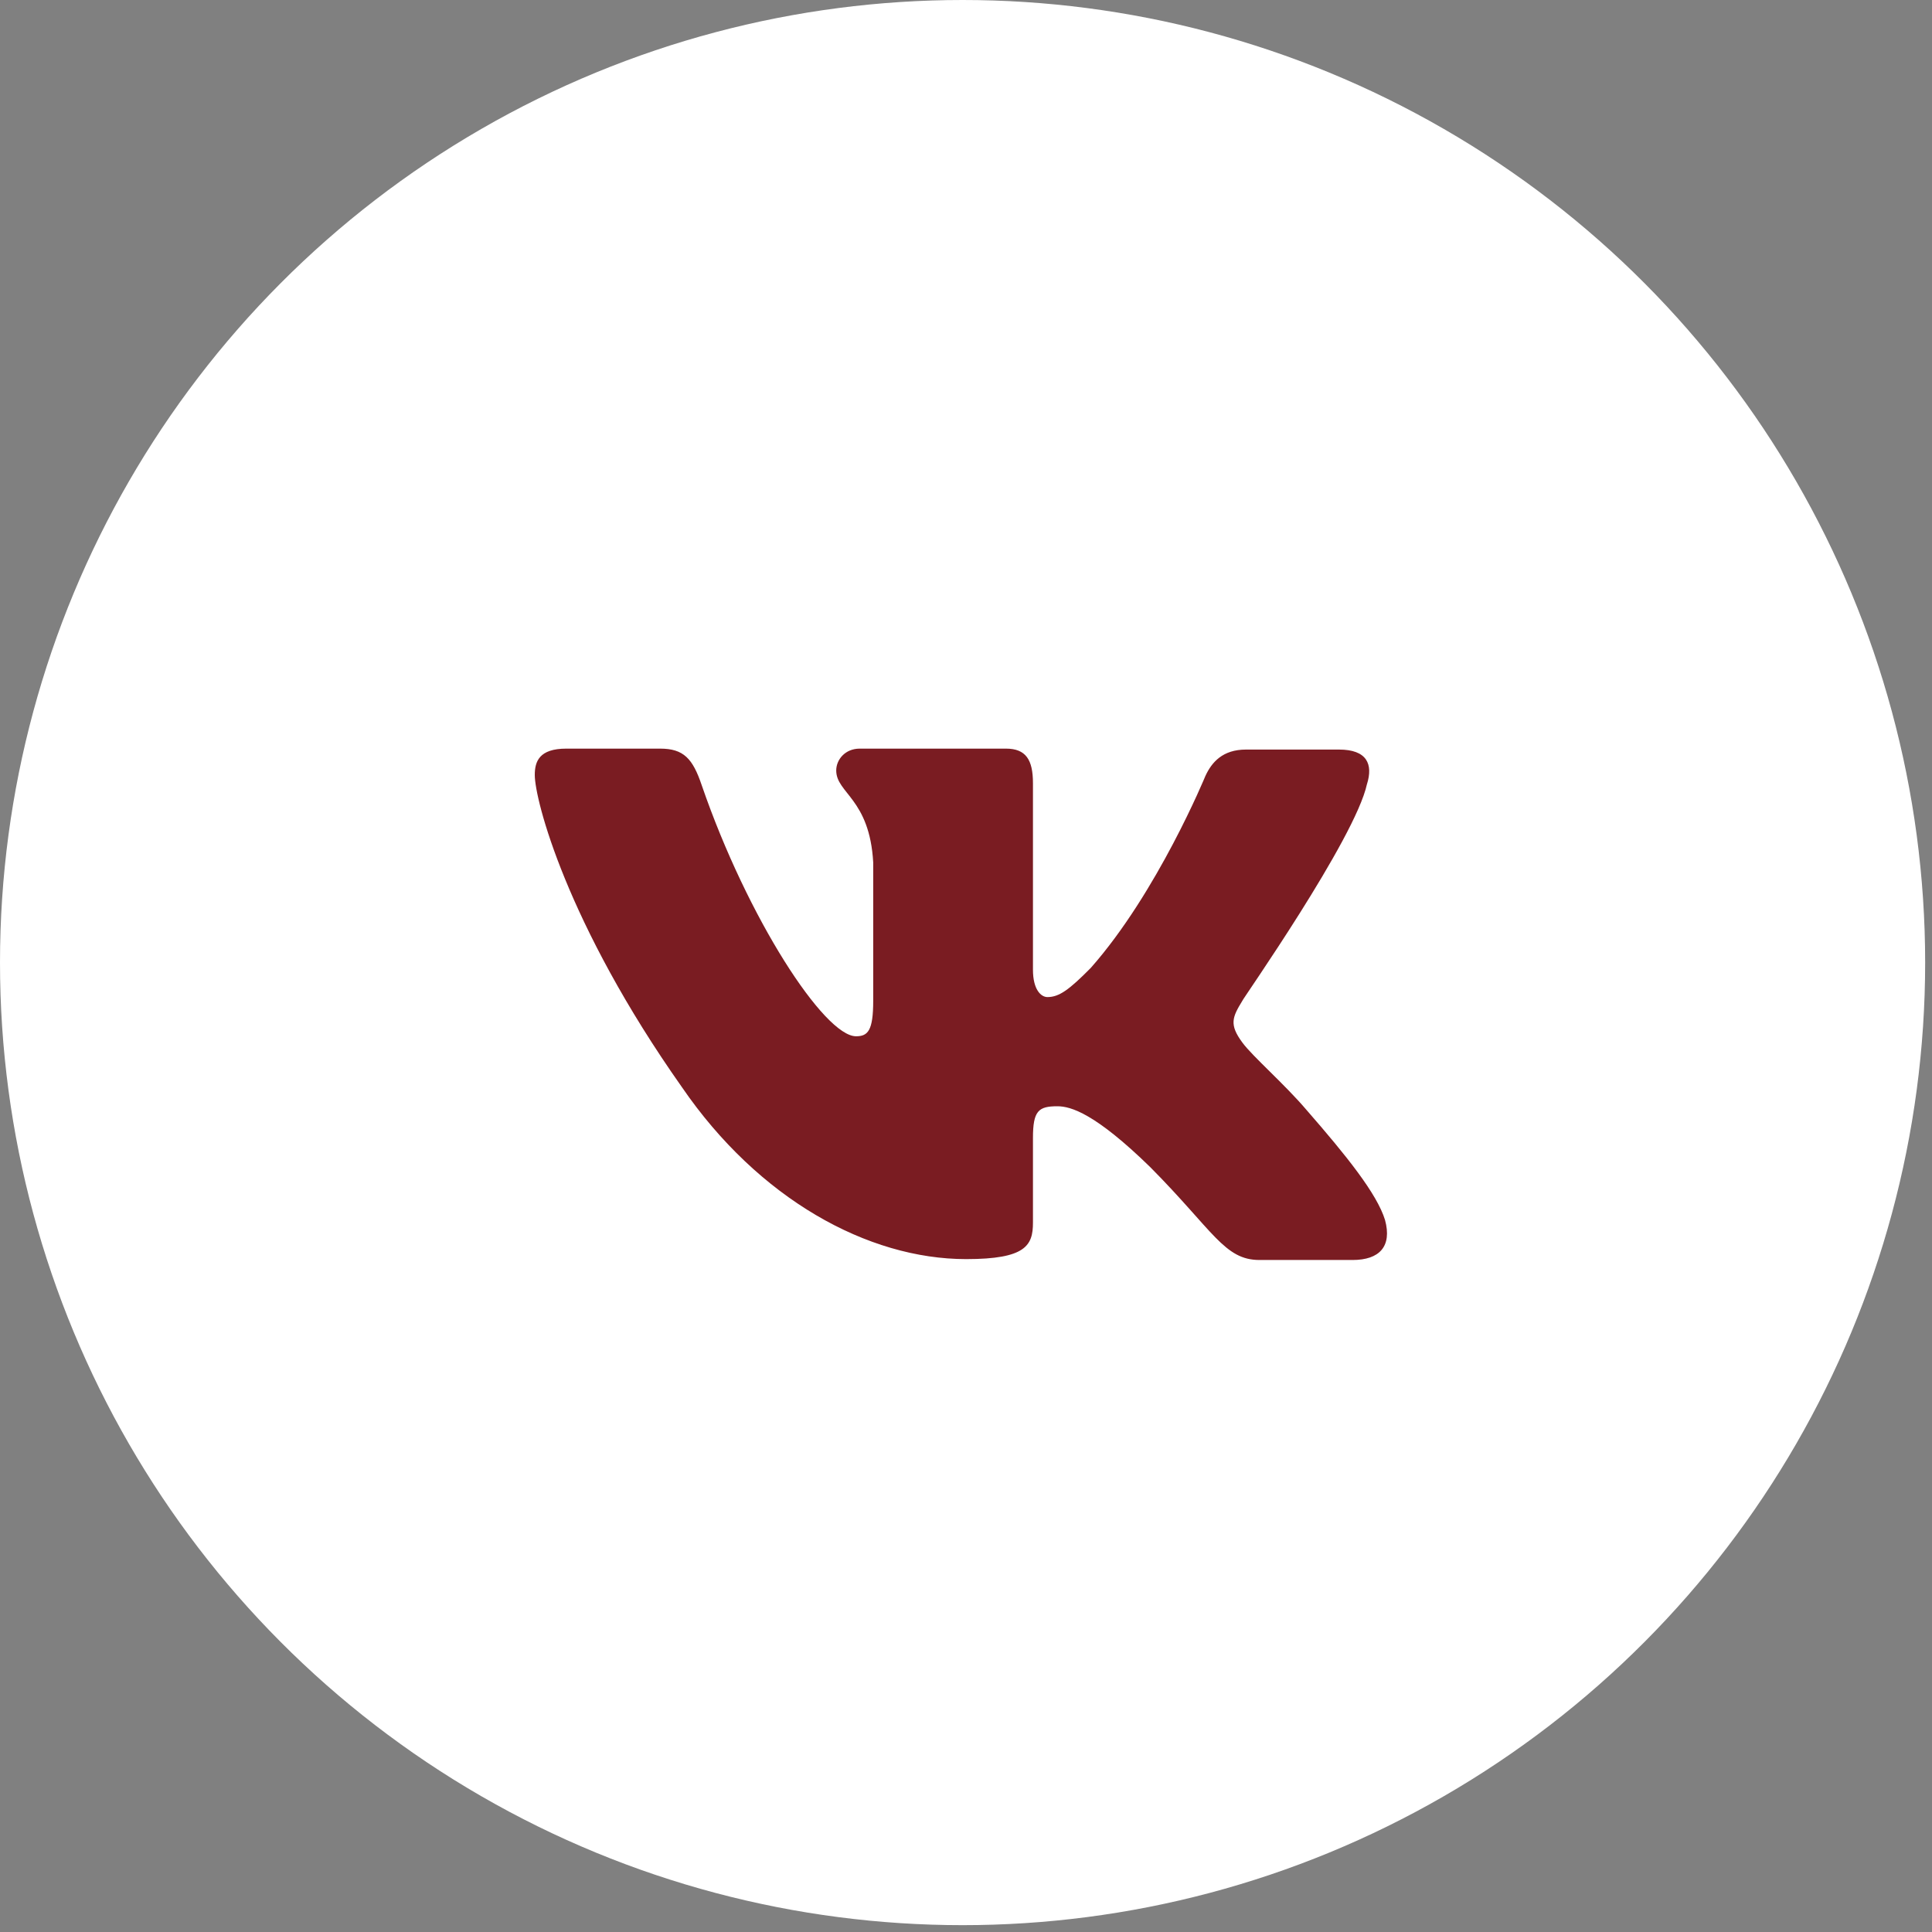
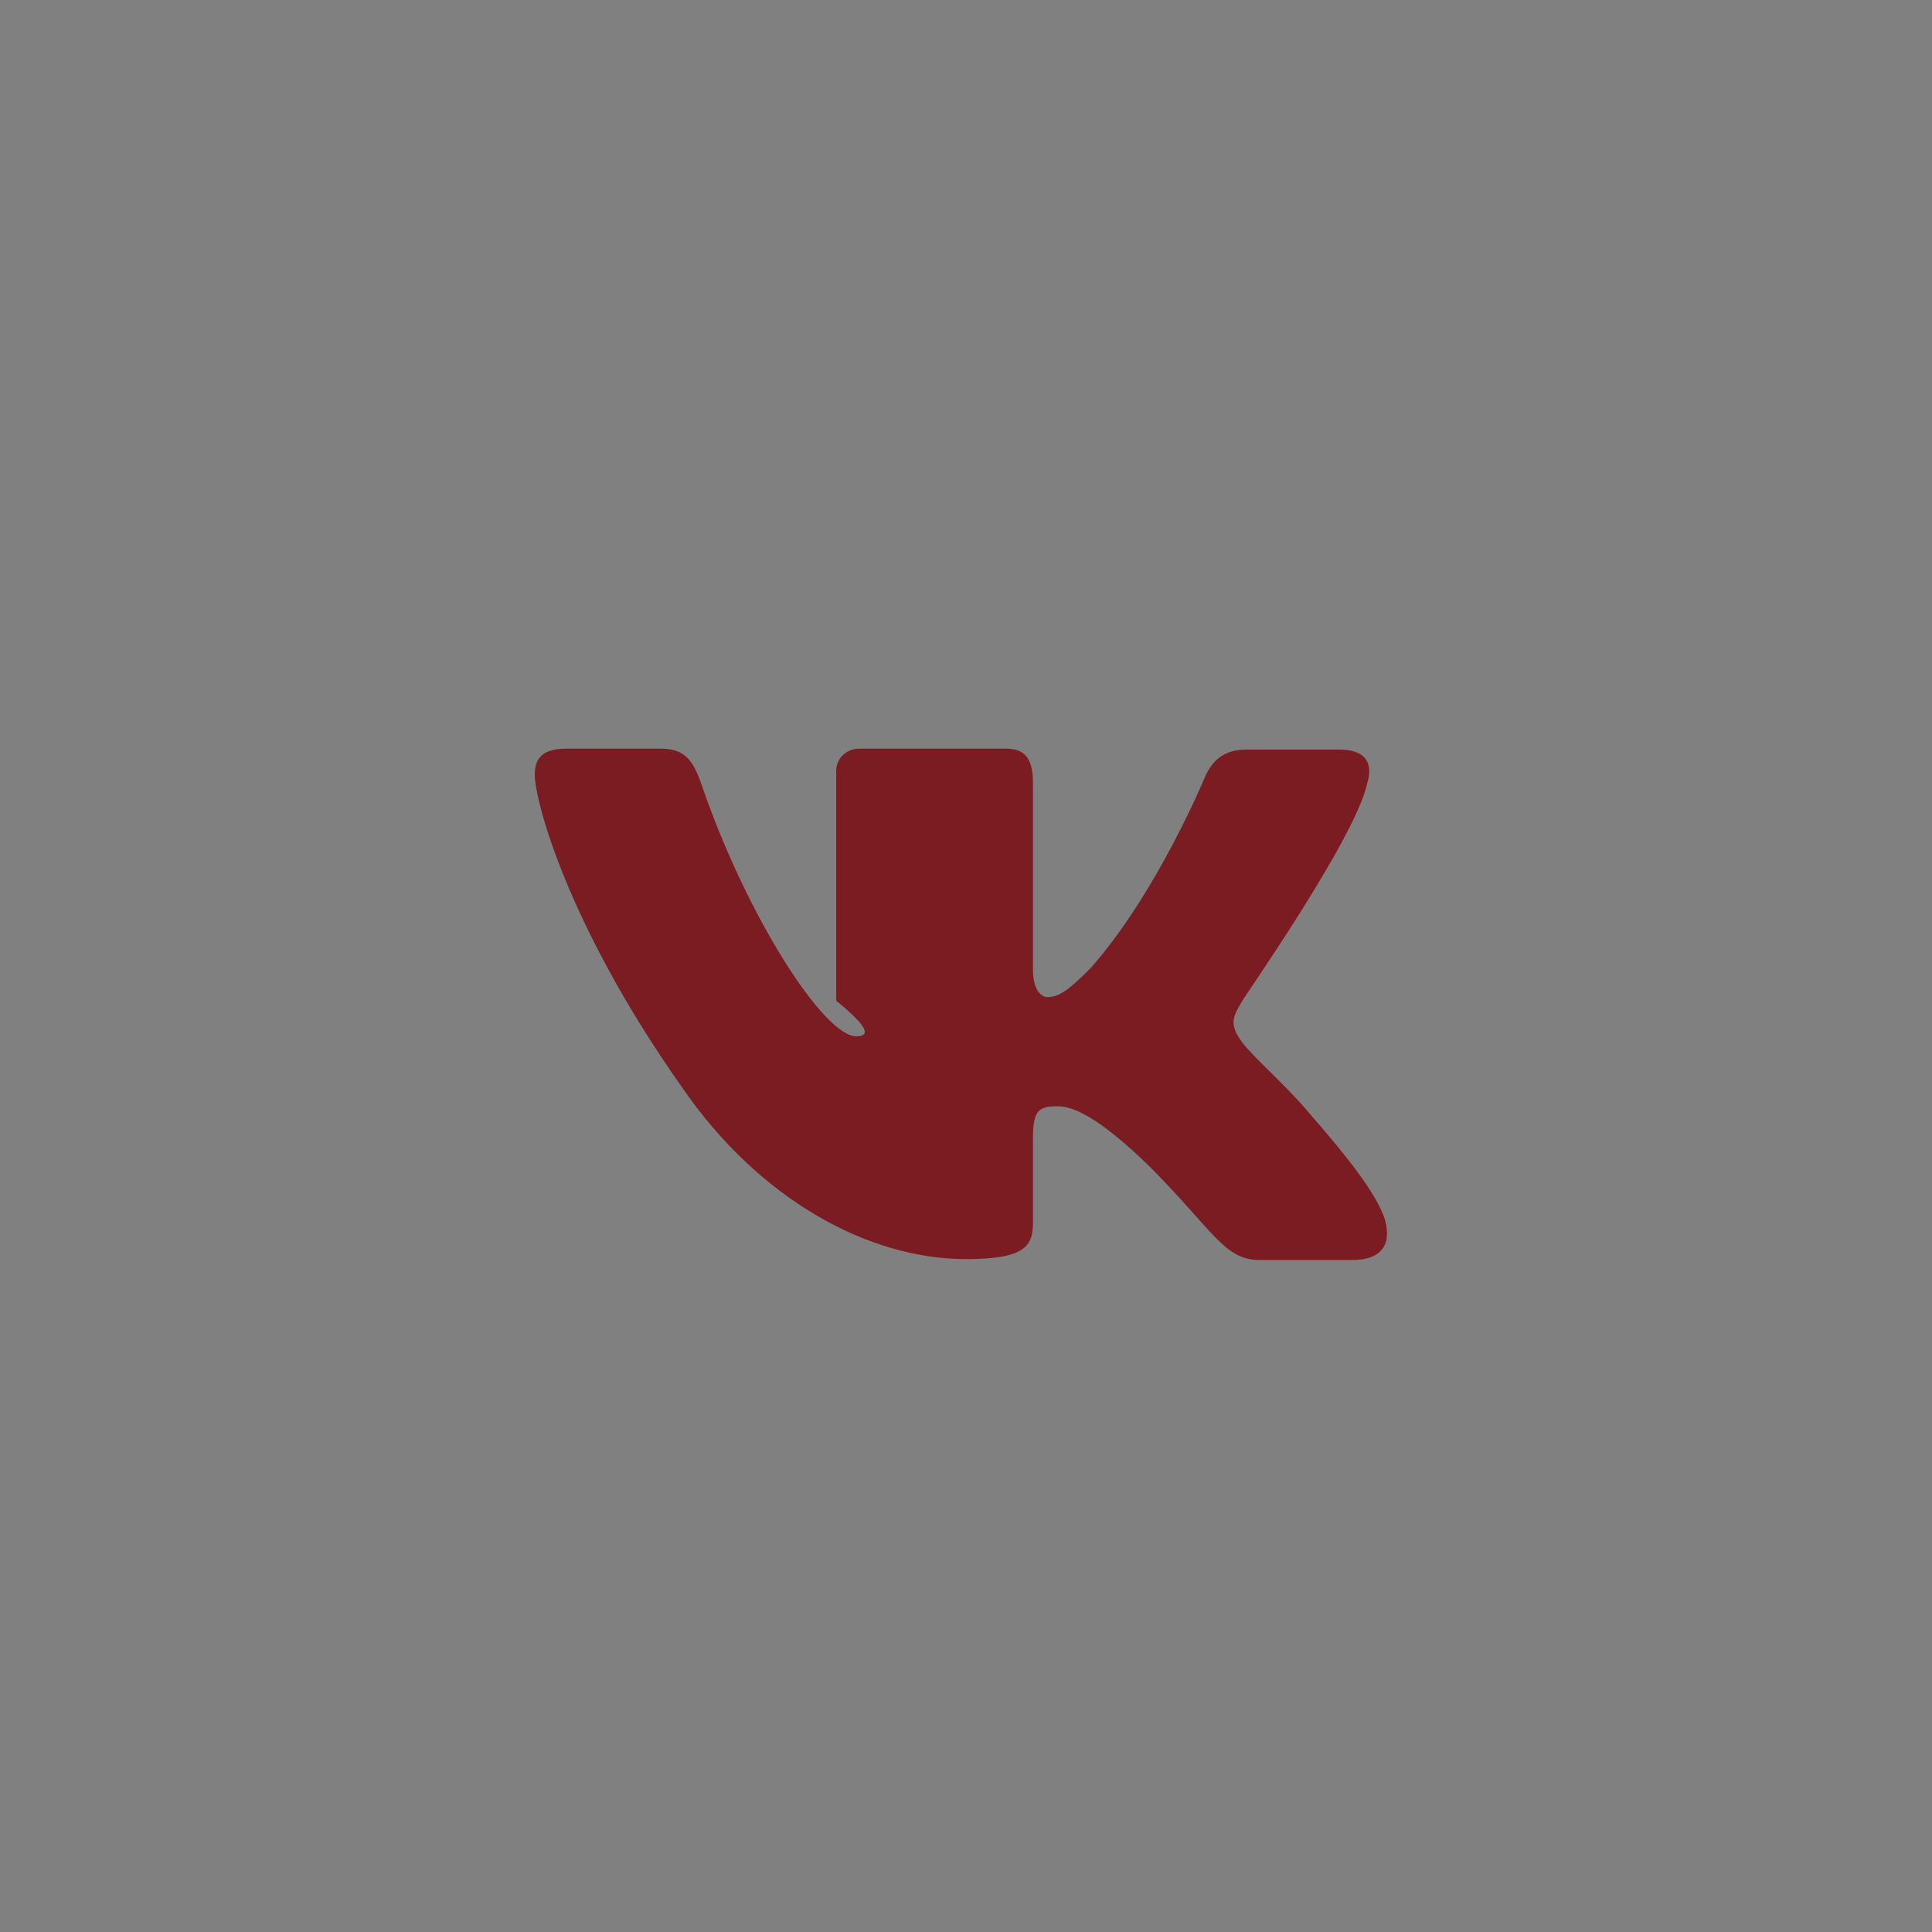
<svg xmlns="http://www.w3.org/2000/svg" width="35" height="35" viewBox="0 0 35 35" fill="none">
  <rect x="0" y="0" width="35" height="35" fill="#808080" stroke="none" />
-   <circle cx="17.438" cy="17.438" r="17.438" fill="white" />
-   <path fill-rule="evenodd" clip-rule="evenodd" d="M24.764 14.206C24.878 13.843 24.764 13.579 24.257 13.579H22.572C22.148 13.579 21.951 13.81 21.837 14.057C21.837 14.057 20.97 16.167 19.76 17.535C19.368 17.931 19.188 18.063 18.975 18.063C18.861 18.063 18.713 17.931 18.713 17.568V14.189C18.713 13.76 18.583 13.562 18.223 13.562H15.574C15.312 13.562 15.149 13.76 15.149 13.958C15.149 14.37 15.754 14.469 15.819 15.623V18.13C15.819 18.674 15.722 18.773 15.508 18.773C14.936 18.773 13.546 16.647 12.712 14.224C12.55 13.744 12.386 13.562 11.96 13.562H10.26C9.769 13.562 9.688 13.793 9.688 14.04C9.688 14.486 10.26 16.727 12.353 19.694C13.743 21.721 15.721 22.81 17.503 22.81C18.583 22.81 18.713 22.562 18.713 22.15V20.617C18.713 20.123 18.812 20.041 19.155 20.041C19.4 20.041 19.842 20.172 20.839 21.145C21.984 22.299 22.18 22.826 22.818 22.826H24.502C24.992 22.826 25.221 22.579 25.091 22.101C24.944 21.623 24.387 20.931 23.668 20.107C23.276 19.645 22.687 19.134 22.507 18.887C22.262 18.557 22.327 18.425 22.507 18.129C22.491 18.129 24.551 15.195 24.764 14.204" fill="#7A1C22" />
+   <path fill-rule="evenodd" clip-rule="evenodd" d="M24.764 14.206C24.878 13.843 24.764 13.579 24.257 13.579H22.572C22.148 13.579 21.951 13.81 21.837 14.057C21.837 14.057 20.97 16.167 19.76 17.535C19.368 17.931 19.188 18.063 18.975 18.063C18.861 18.063 18.713 17.931 18.713 17.568V14.189C18.713 13.76 18.583 13.562 18.223 13.562H15.574C15.312 13.562 15.149 13.76 15.149 13.958V18.13C15.819 18.674 15.722 18.773 15.508 18.773C14.936 18.773 13.546 16.647 12.712 14.224C12.55 13.744 12.386 13.562 11.96 13.562H10.26C9.769 13.562 9.688 13.793 9.688 14.04C9.688 14.486 10.26 16.727 12.353 19.694C13.743 21.721 15.721 22.81 17.503 22.81C18.583 22.81 18.713 22.562 18.713 22.15V20.617C18.713 20.123 18.812 20.041 19.155 20.041C19.4 20.041 19.842 20.172 20.839 21.145C21.984 22.299 22.18 22.826 22.818 22.826H24.502C24.992 22.826 25.221 22.579 25.091 22.101C24.944 21.623 24.387 20.931 23.668 20.107C23.276 19.645 22.687 19.134 22.507 18.887C22.262 18.557 22.327 18.425 22.507 18.129C22.491 18.129 24.551 15.195 24.764 14.204" fill="#7A1C22" />
</svg>